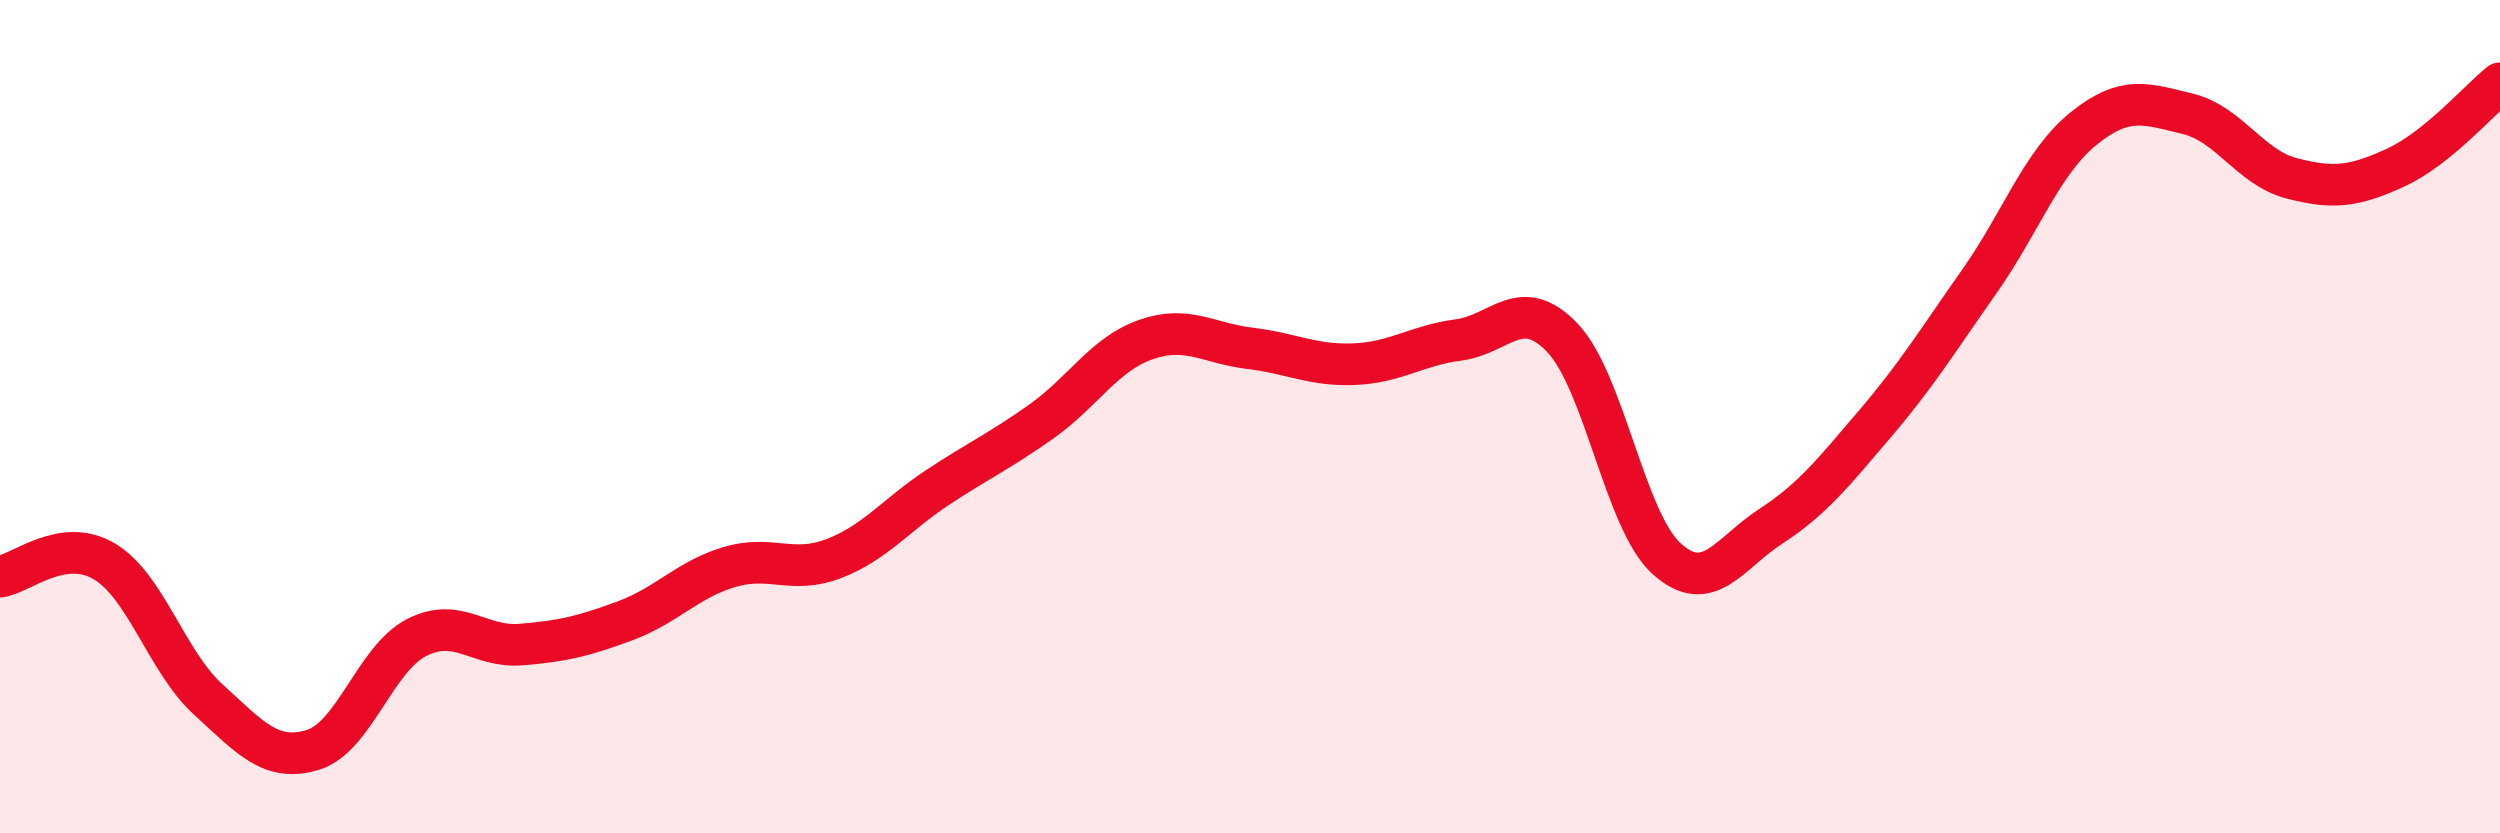
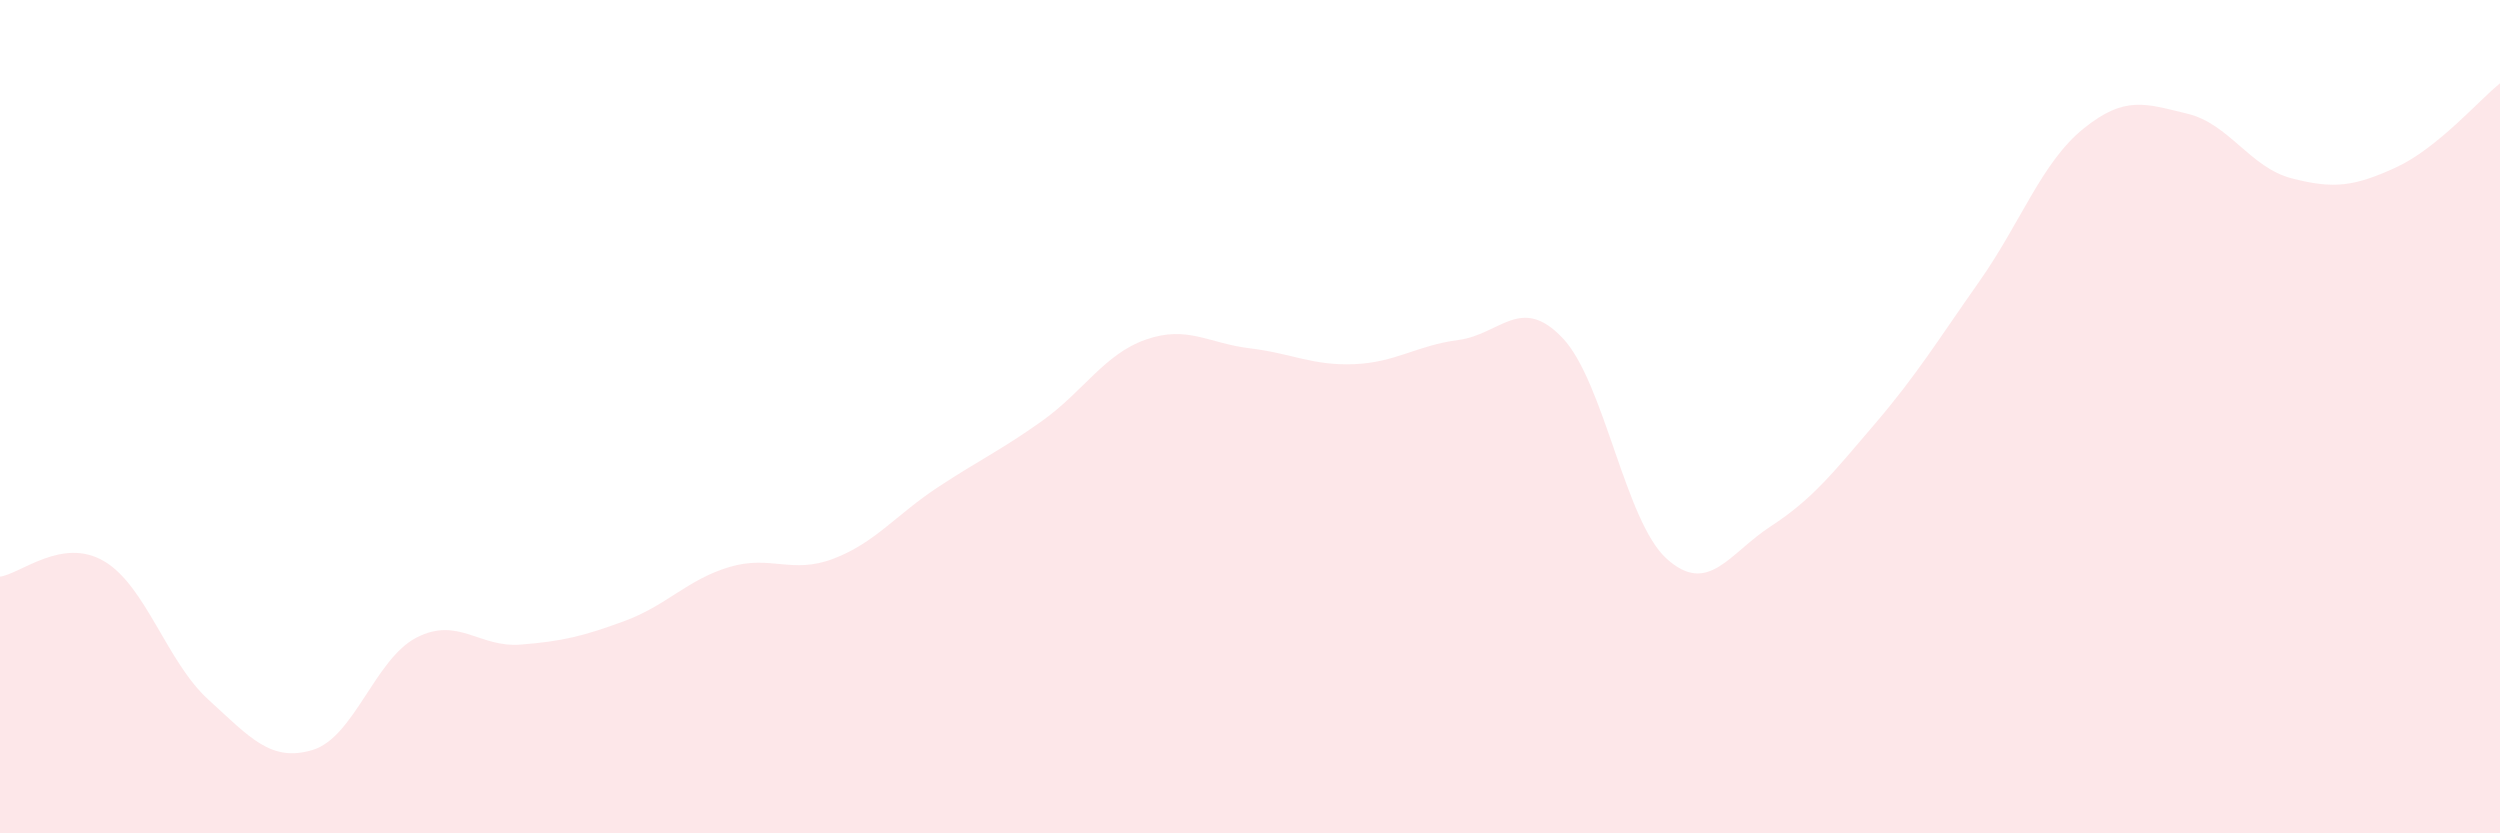
<svg xmlns="http://www.w3.org/2000/svg" width="60" height="20" viewBox="0 0 60 20">
  <path d="M 0,13.84 C 0.5,13.77 1.5,12.88 2.5,13.47 C 3.5,14.06 4,15.88 5,16.79 C 6,17.7 6.5,18.3 7.5,18 C 8.5,17.7 9,15.81 10,15.3 C 11,14.79 11.5,15.55 12.5,15.47 C 13.5,15.39 14,15.27 15,14.9 C 16,14.53 16.5,13.91 17.5,13.61 C 18.5,13.31 19,13.79 20,13.41 C 21,13.03 21.5,12.36 22.5,11.7 C 23.5,11.04 24,10.82 25,10.11 C 26,9.4 26.5,8.5 27.5,8.15 C 28.5,7.8 29,8.24 30,8.36 C 31,8.48 31.5,8.78 32.5,8.74 C 33.5,8.7 34,8.29 35,8.16 C 36,8.03 36.5,7.06 37.5,8.11 C 38.5,9.16 39,12.51 40,13.41 C 41,14.31 41.5,13.28 42.5,12.63 C 43.5,11.98 44,11.34 45,10.17 C 46,9 46.5,8.18 47.5,6.76 C 48.5,5.34 49,3.9 50,3.09 C 51,2.28 51.5,2.49 52.5,2.73 C 53.5,2.97 54,4.02 55,4.28 C 56,4.54 56.5,4.48 57.5,4.02 C 58.5,3.56 59.5,2.4 60,2L60 20L0 20Z" fill="#EB0A25" opacity="0.1" stroke-linecap="round" stroke-linejoin="round" />
-   <path d="M 0,13.84 C 0.5,13.77 1.5,12.88 2.5,13.47 C 3.5,14.06 4,15.88 5,16.79 C 6,17.7 6.5,18.3 7.5,18 C 8.5,17.7 9,15.81 10,15.3 C 11,14.79 11.5,15.55 12.5,15.47 C 13.5,15.39 14,15.27 15,14.9 C 16,14.53 16.5,13.91 17.5,13.61 C 18.5,13.31 19,13.79 20,13.41 C 21,13.03 21.5,12.36 22.5,11.7 C 23.5,11.04 24,10.82 25,10.11 C 26,9.4 26.5,8.5 27.5,8.15 C 28.5,7.8 29,8.24 30,8.36 C 31,8.48 31.5,8.78 32.5,8.74 C 33.5,8.7 34,8.29 35,8.16 C 36,8.03 36.5,7.06 37.5,8.11 C 38.5,9.16 39,12.51 40,13.41 C 41,14.31 41.5,13.28 42.5,12.63 C 43.5,11.98 44,11.34 45,10.17 C 46,9 46.5,8.18 47.5,6.76 C 48.5,5.34 49,3.9 50,3.09 C 51,2.28 51.5,2.49 52.5,2.73 C 53.5,2.97 54,4.02 55,4.28 C 56,4.54 56.5,4.48 57.5,4.02 C 58.5,3.56 59.5,2.4 60,2" stroke="#EB0A25" stroke-width="1" fill="none" stroke-linecap="round" stroke-linejoin="round" />
</svg>